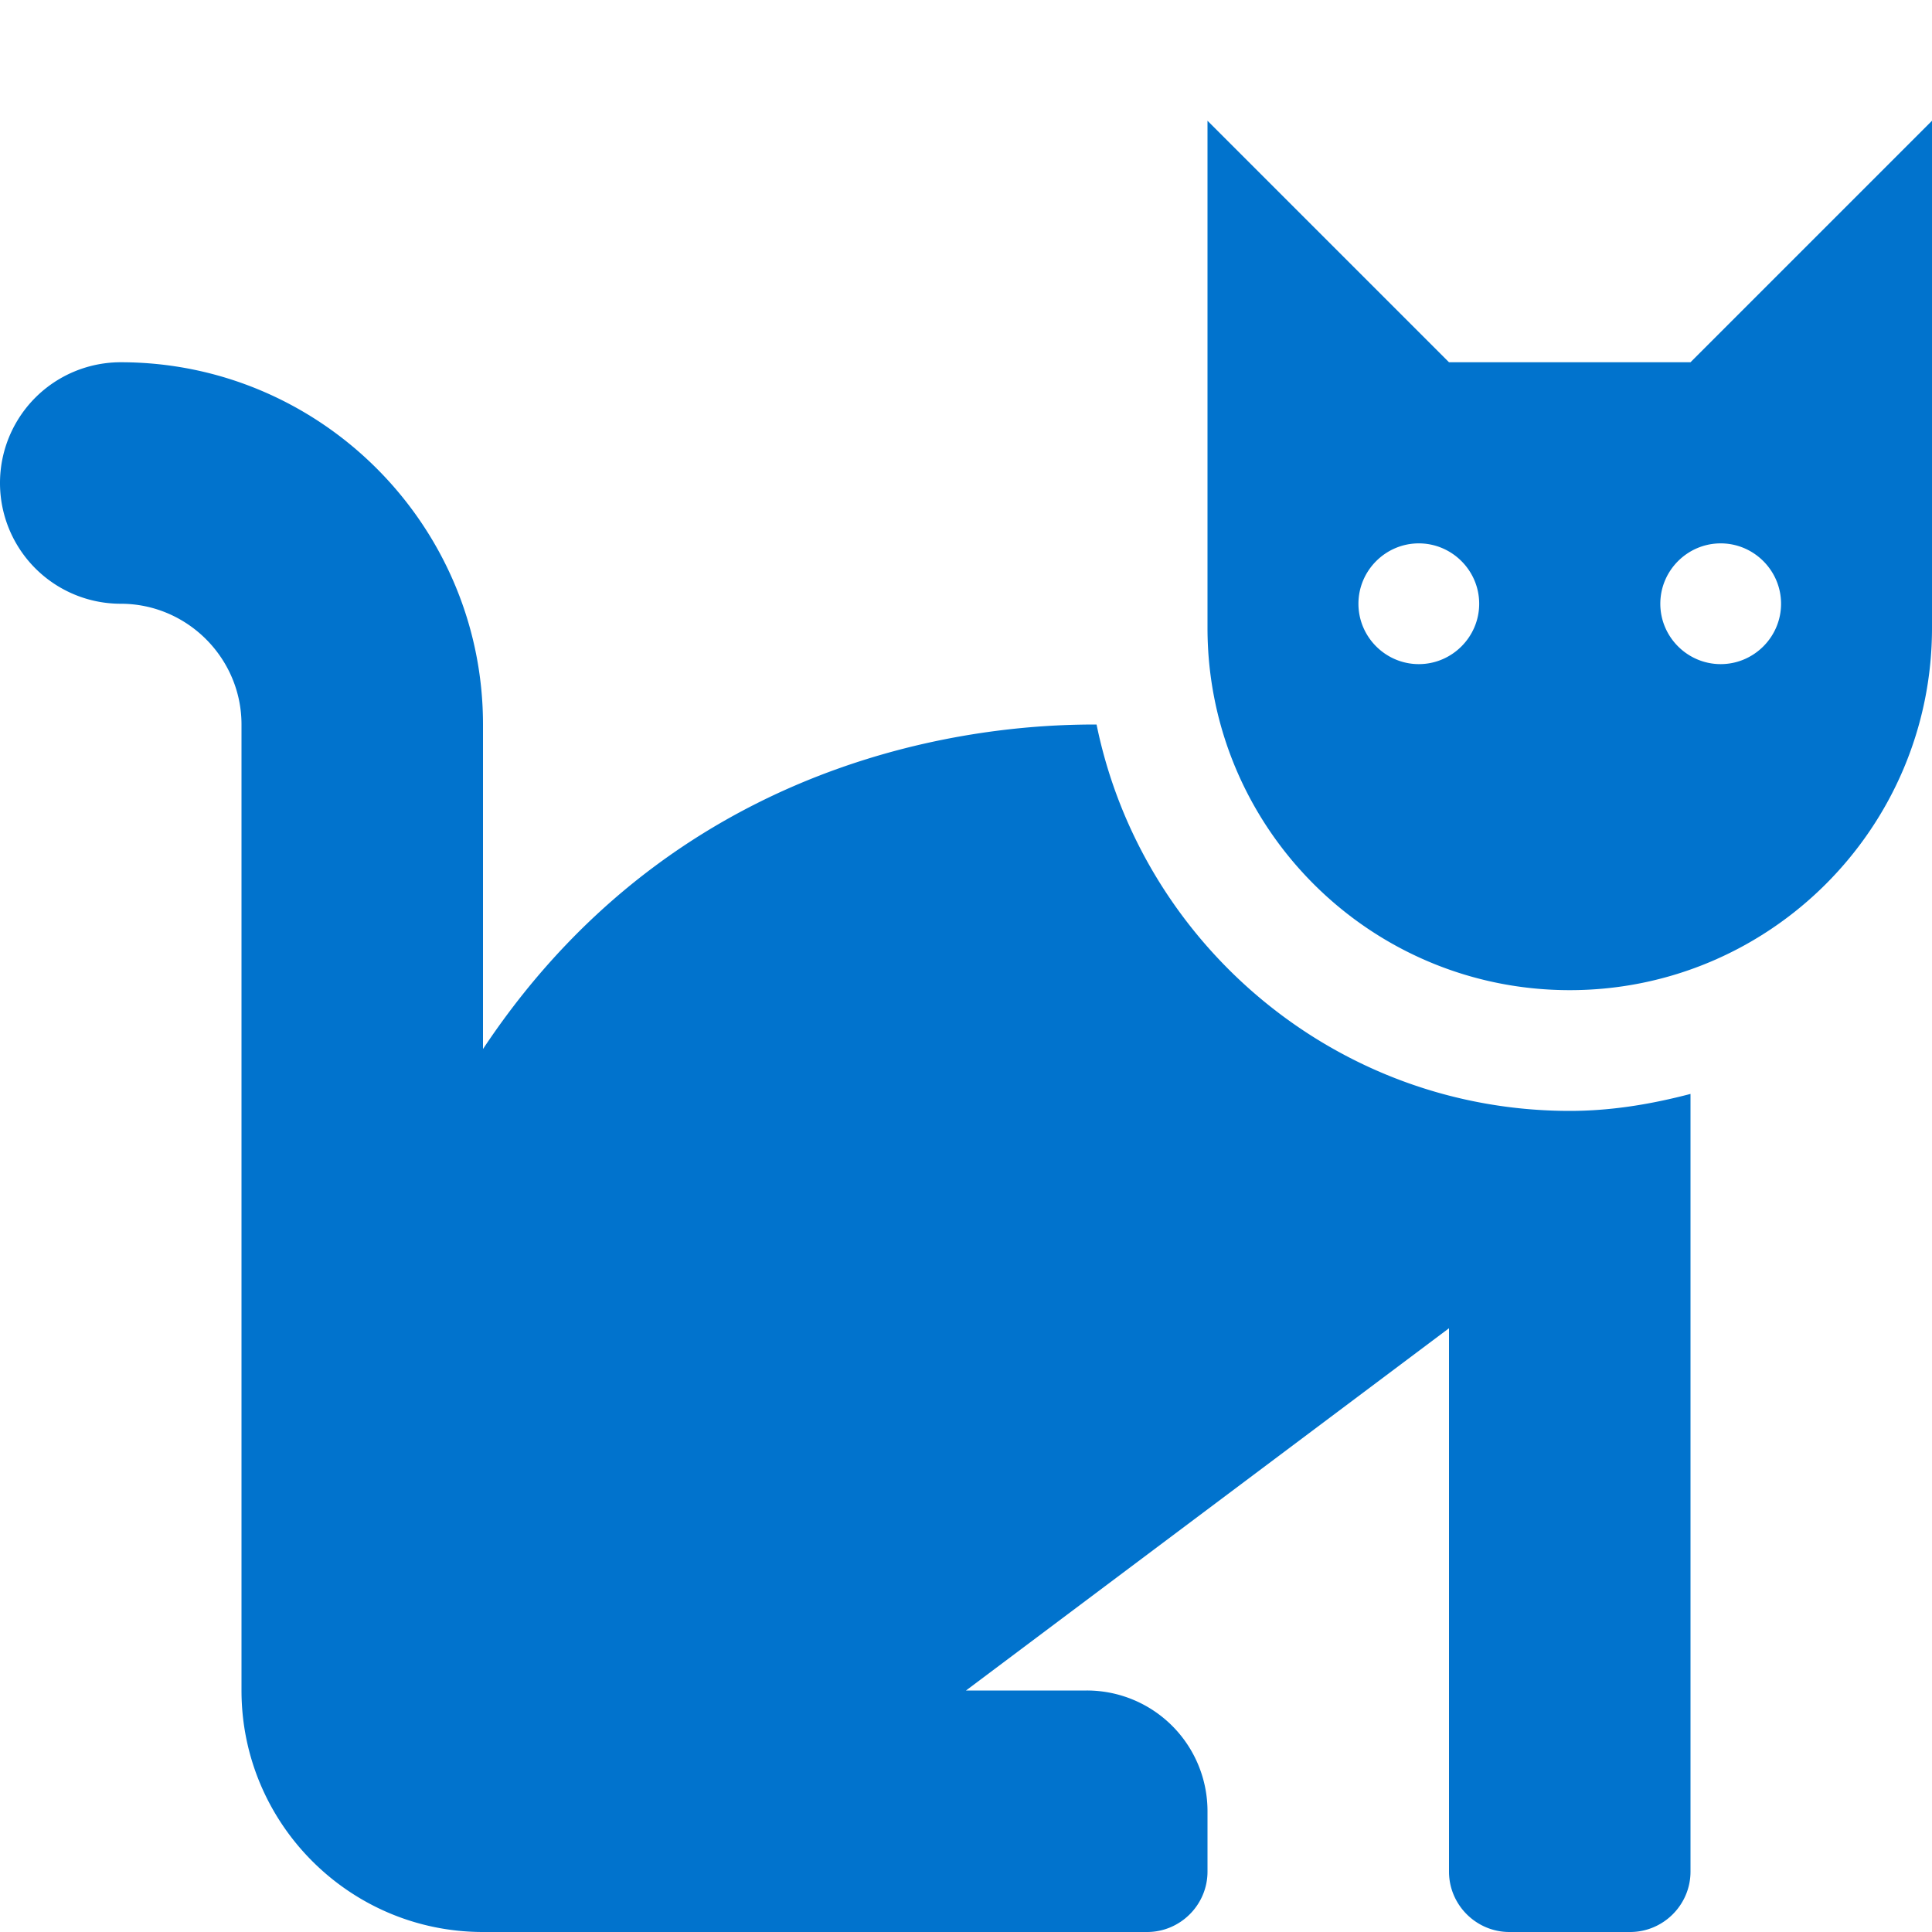
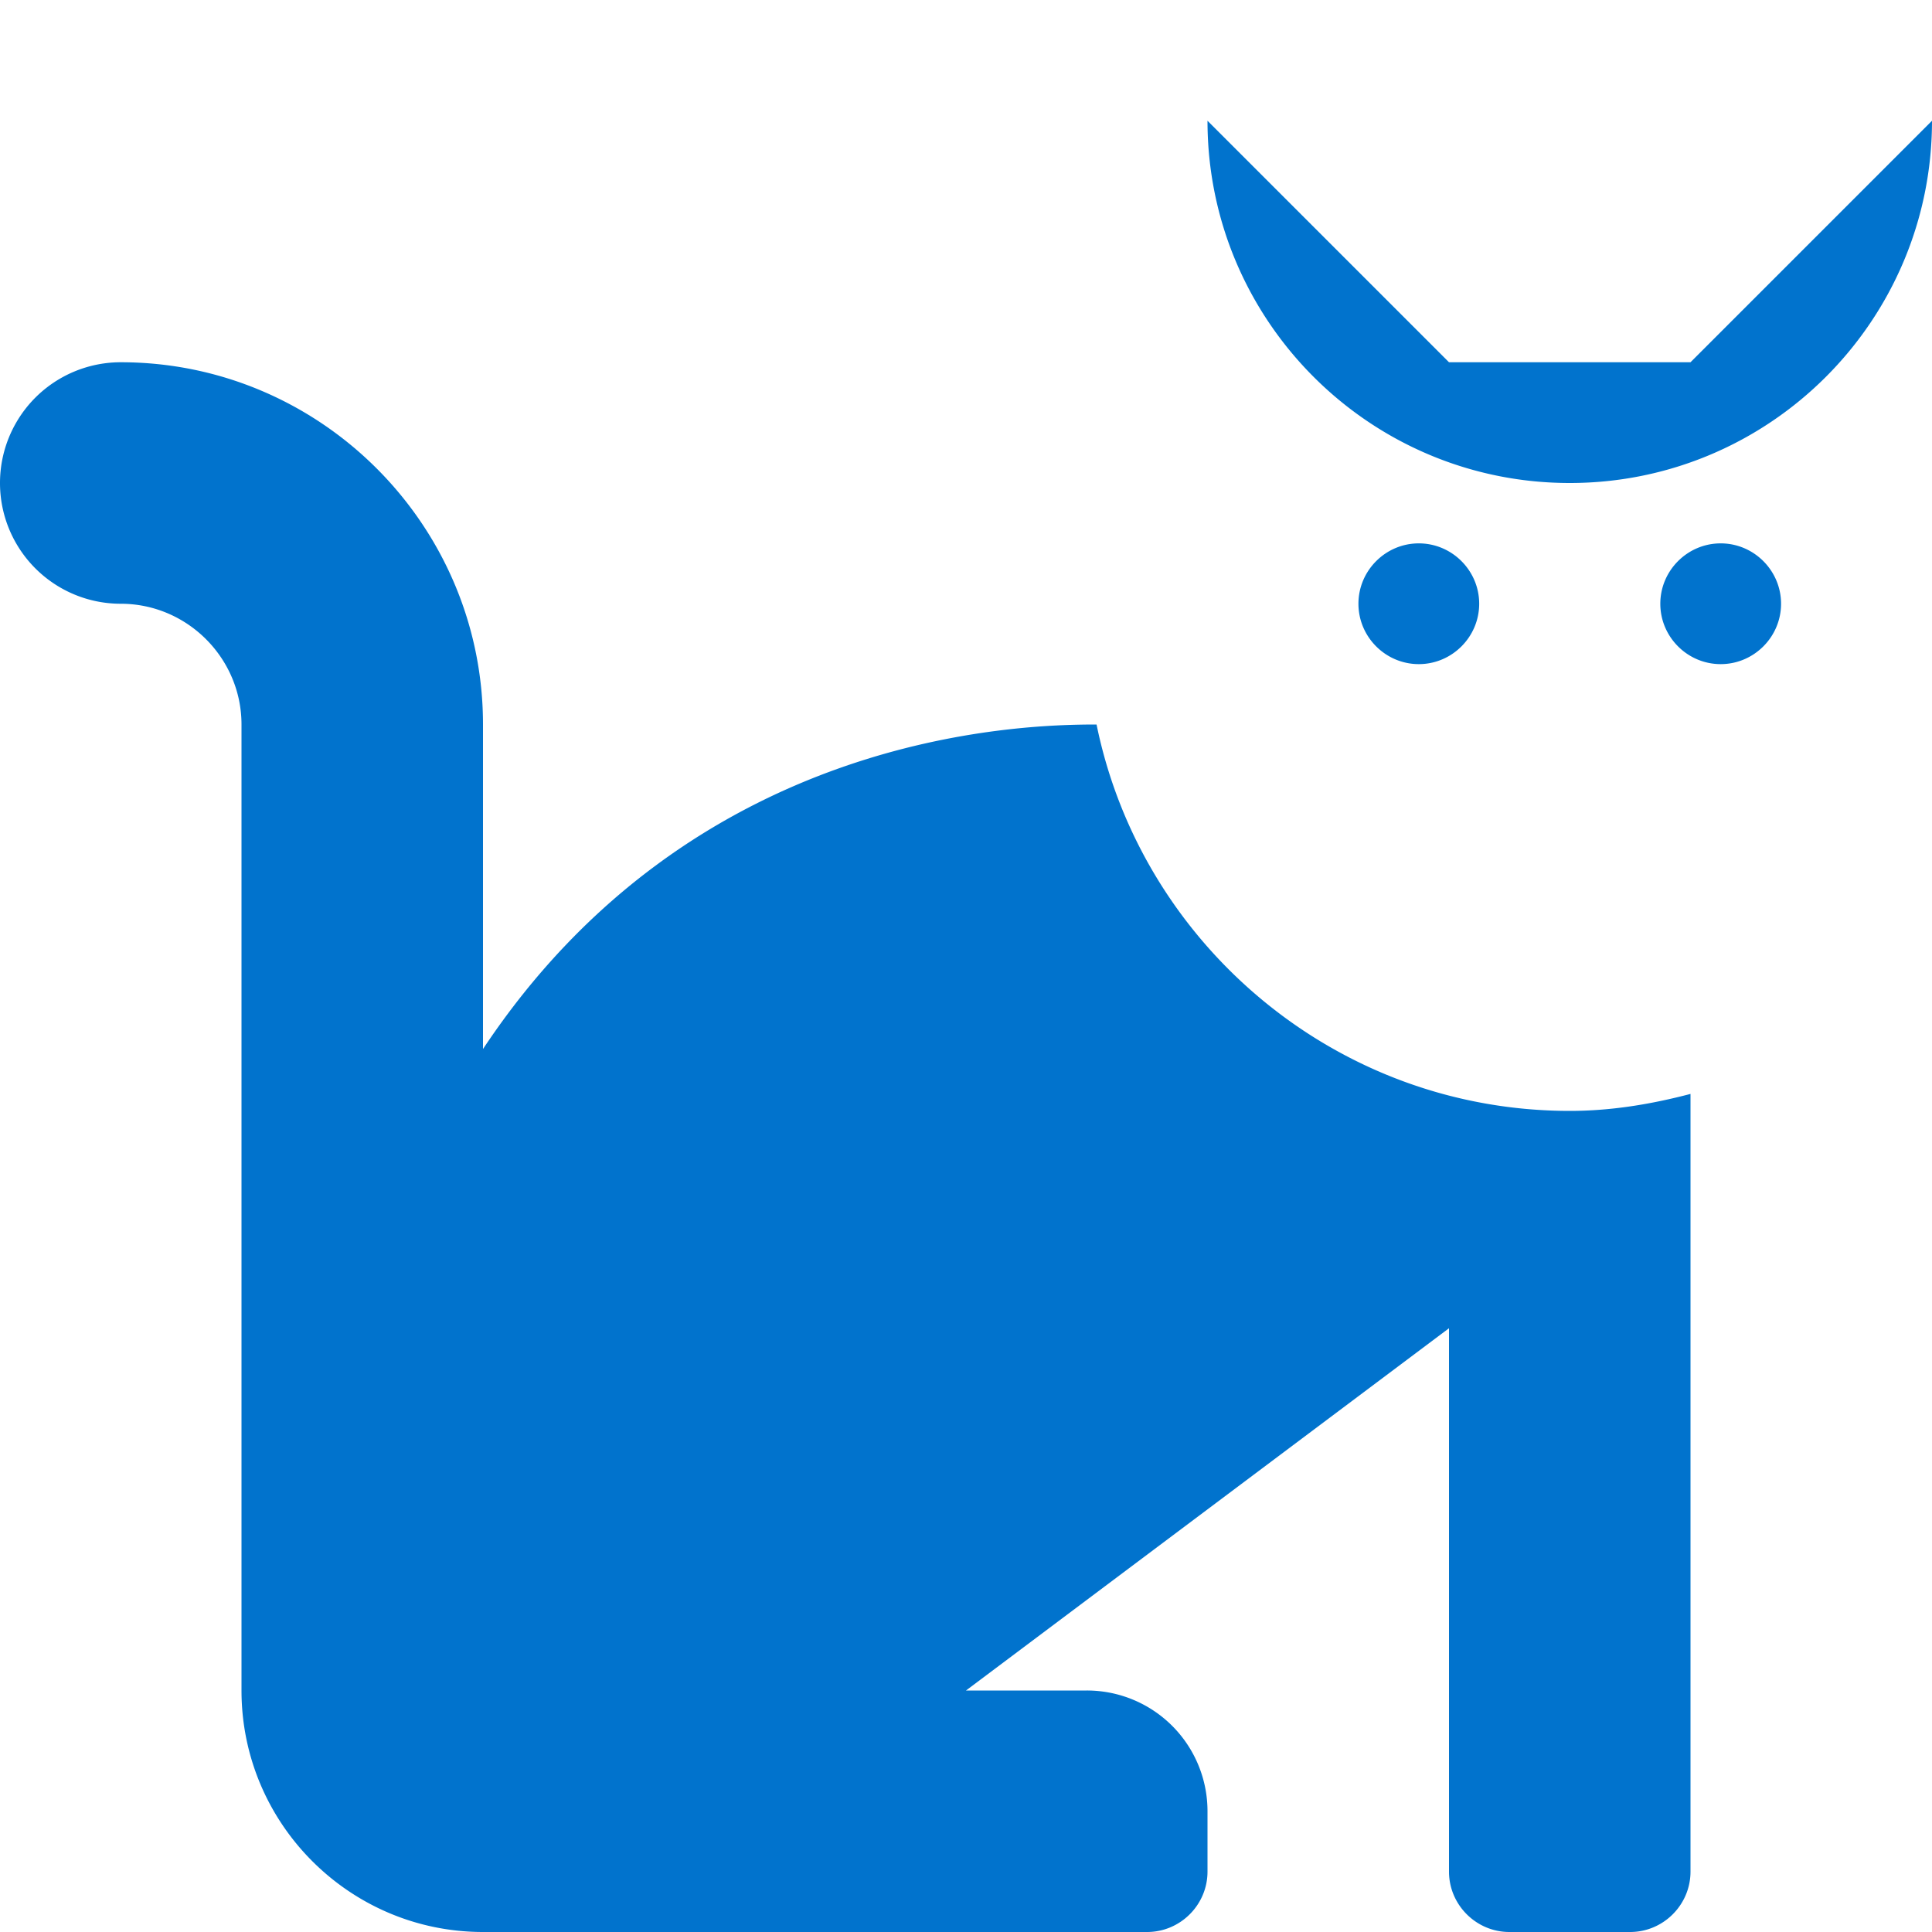
<svg xmlns="http://www.w3.org/2000/svg" viewBox="0 0 512 512">
-   <path d="M290.6 192c-20.2 0-106.8 2-162.6 86v-86c0-52.9-43.1-96-96-96a31.97 31.97 0 1 0 0 64c17.6 0 32 14.4 32 32v256c0 35.3 28.7 64 64 64h176c8.8 0 16-7.2 16-16v-16a31.97 31.97 0 0 0-32-32h-32l128-96v144c0 8.8 7.2 16 16 16h32c8.8 0 16-7.2 16-16V289.9c-10.3 2.7-20.9 4.5-32 4.5-61.8 0-113.5-44.1-125.4-102.4zM448 96h-64l-64-64v134.4c0 53 43 96 96 96s96-43 96-96V32l-64 64zm-72 80c-8.8 0-16-7.2-16-16s7.2-16 16-16 16 7.2 16 16-7.2 16-16 16zm80 0c-8.8 0-16-7.2-16-16s7.2-16 16-16 16 7.2 16 16-7.2 16-16 16z" fill="#0173cd" />
+   <path d="M290.6 192c-20.2 0-106.8 2-162.6 86v-86c0-52.9-43.1-96-96-96a31.97 31.97 0 1 0 0 64c17.6 0 32 14.4 32 32v256c0 35.3 28.7 64 64 64h176c8.8 0 16-7.2 16-16v-16a31.97 31.97 0 0 0-32-32h-32l128-96v144c0 8.8 7.2 16 16 16h32c8.8 0 16-7.2 16-16V289.9c-10.3 2.7-20.9 4.5-32 4.5-61.8 0-113.5-44.1-125.4-102.4zM448 96h-64l-64-64c0 53 43 96 96 96s96-43 96-96V32l-64 64zm-72 80c-8.8 0-16-7.2-16-16s7.2-16 16-16 16 7.2 16 16-7.2 16-16 16zm80 0c-8.8 0-16-7.2-16-16s7.2-16 16-16 16 7.2 16 16-7.2 16-16 16z" fill="#0173cd" />
</svg>